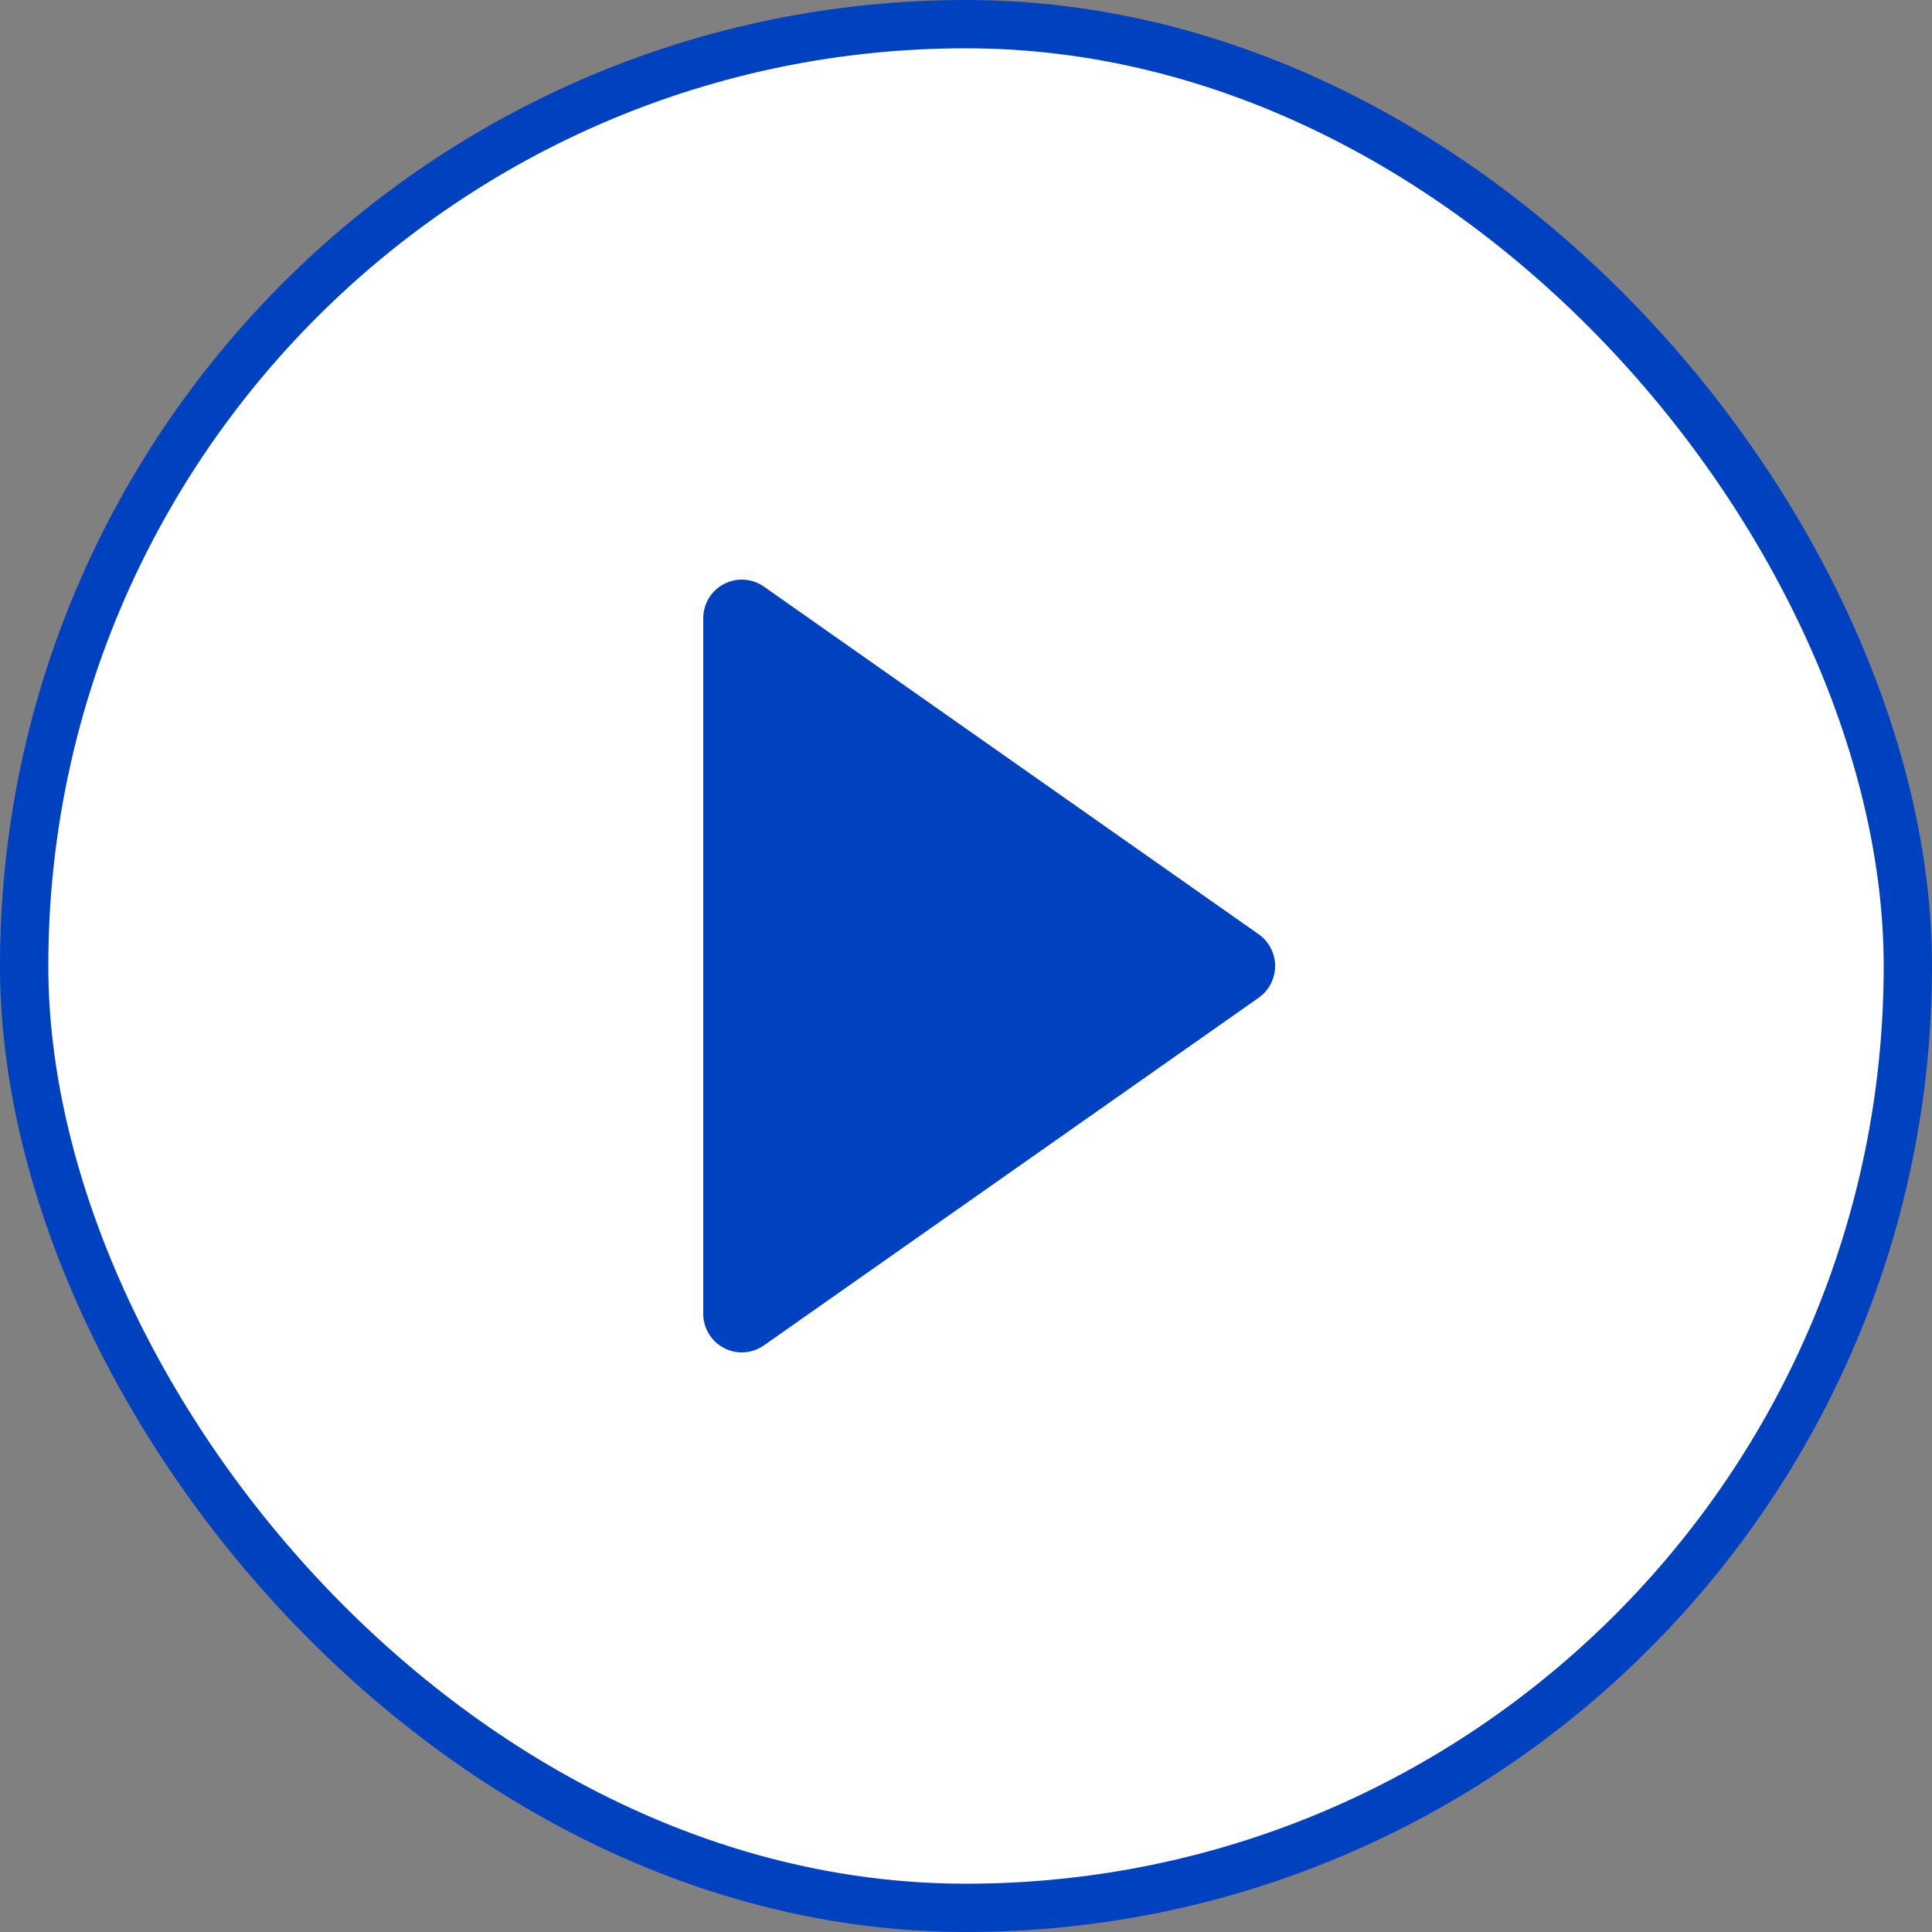
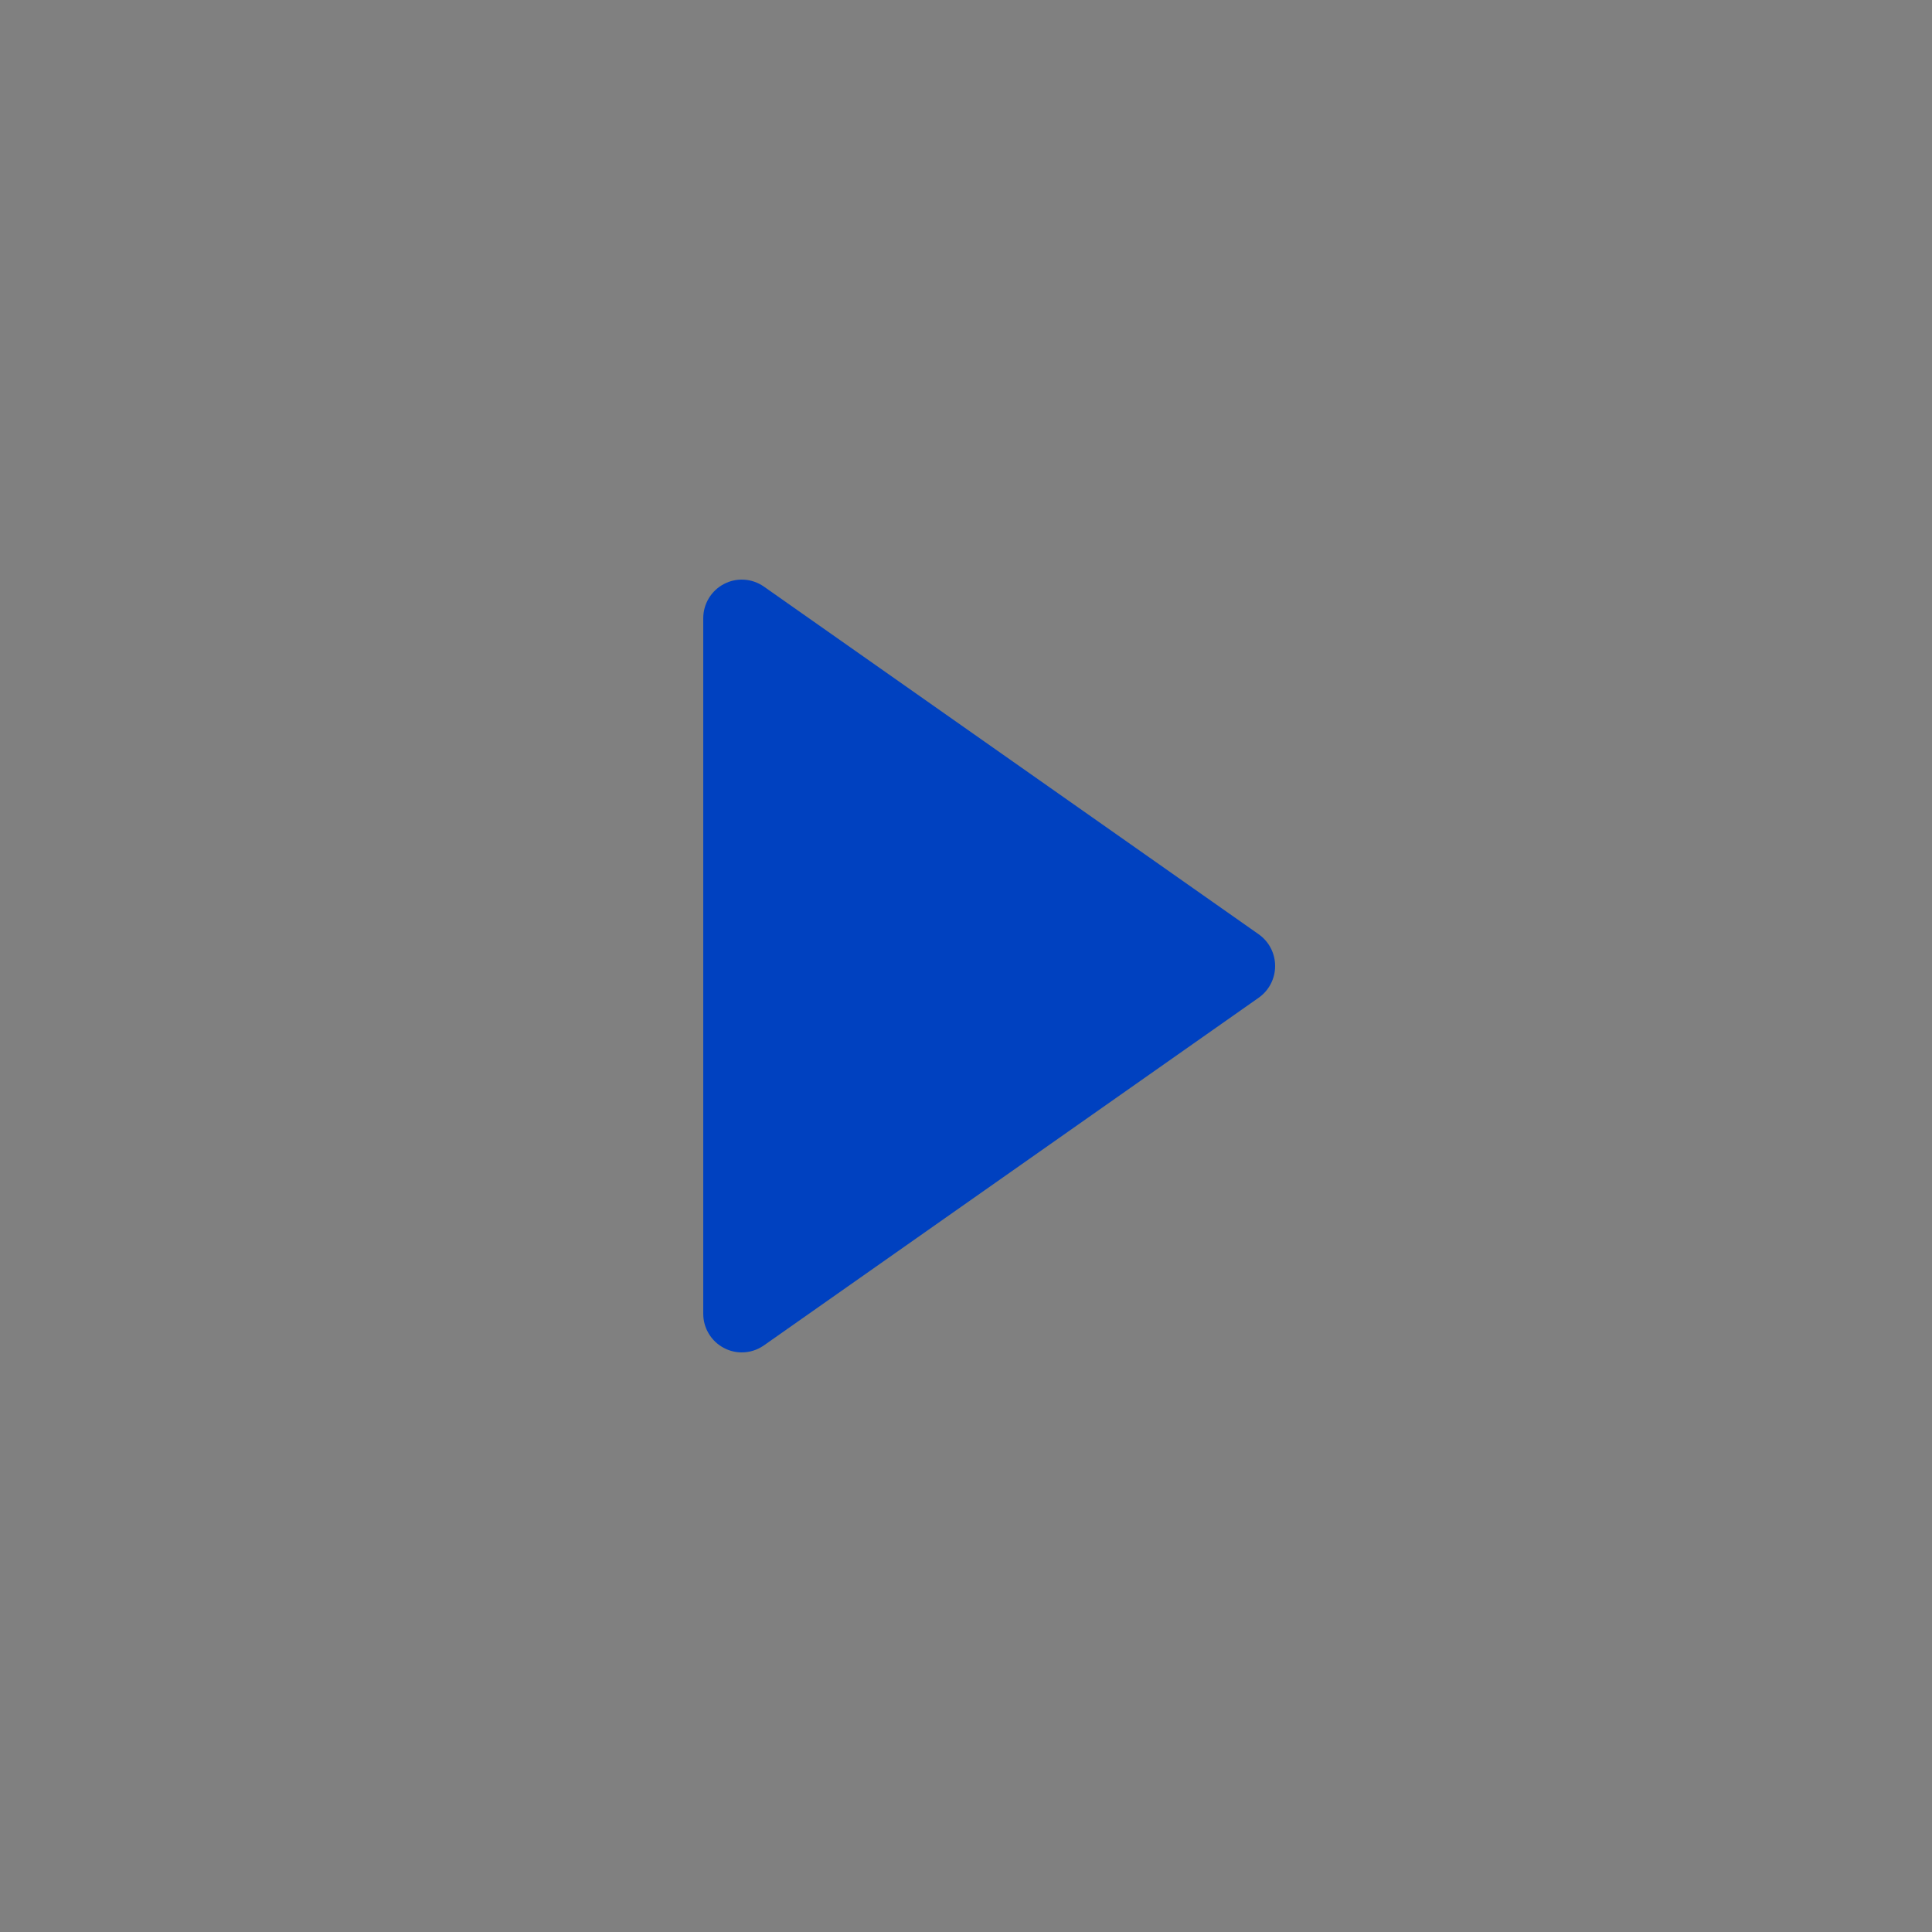
<svg xmlns="http://www.w3.org/2000/svg" width="80" height="80" viewBox="0 0 80 80" fill="none">
  <rect x="0" y="0" width="80" height="80" fill="#808080" stroke="none" />
-   <rect x="1" y="1" width="78" height="78" rx="39" fill="white" />
-   <rect x="1" y="1" width="78" height="78" rx="39" stroke="#0041C0" stroke-width="2" />
  <path d="M52.122 38.688L31.629 24.288C31.142 23.949 30.506 23.904 29.978 24.182C29.45 24.457 29.12 25.005 29.12 25.6V54.4C29.12 54.995 29.45 55.542 29.978 55.817C30.208 55.939 30.461 56 30.714 56C31.034 56 31.354 55.904 31.629 55.712L52.122 41.312C52.547 41.011 52.8 40.525 52.8 40C52.8 39.475 52.547 38.989 52.122 38.688Z" fill="#0041C0" />
</svg>